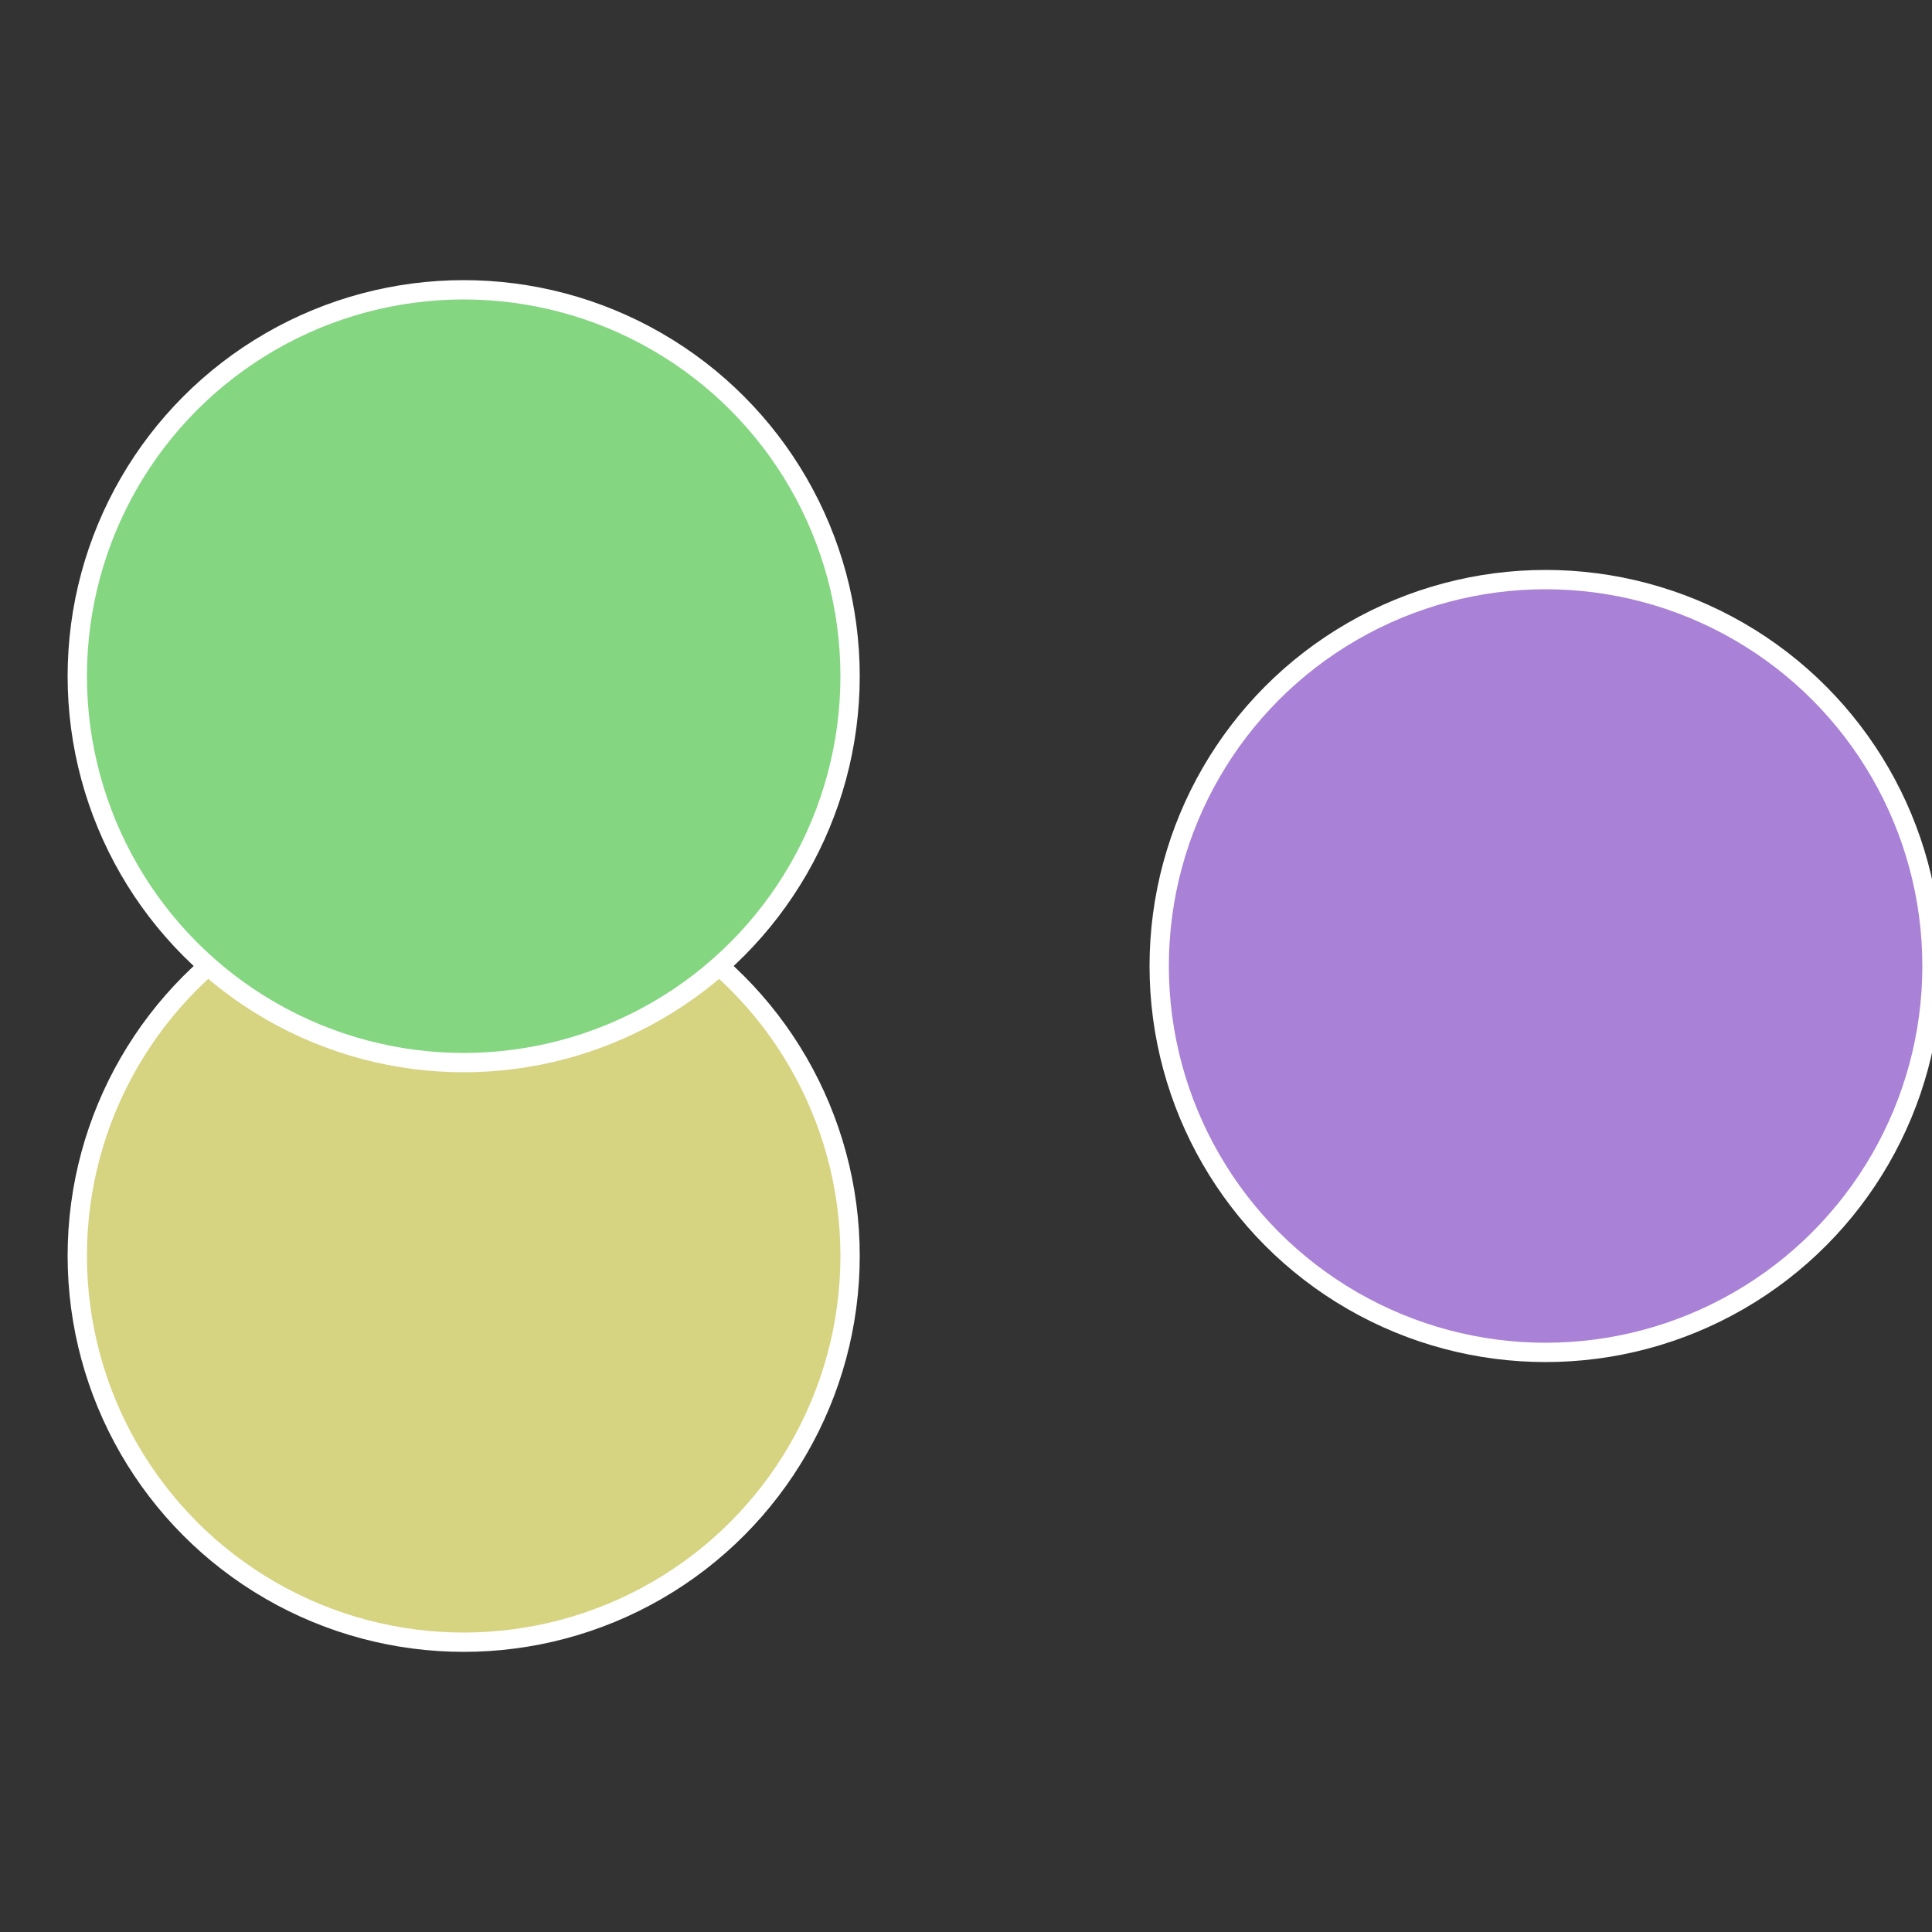
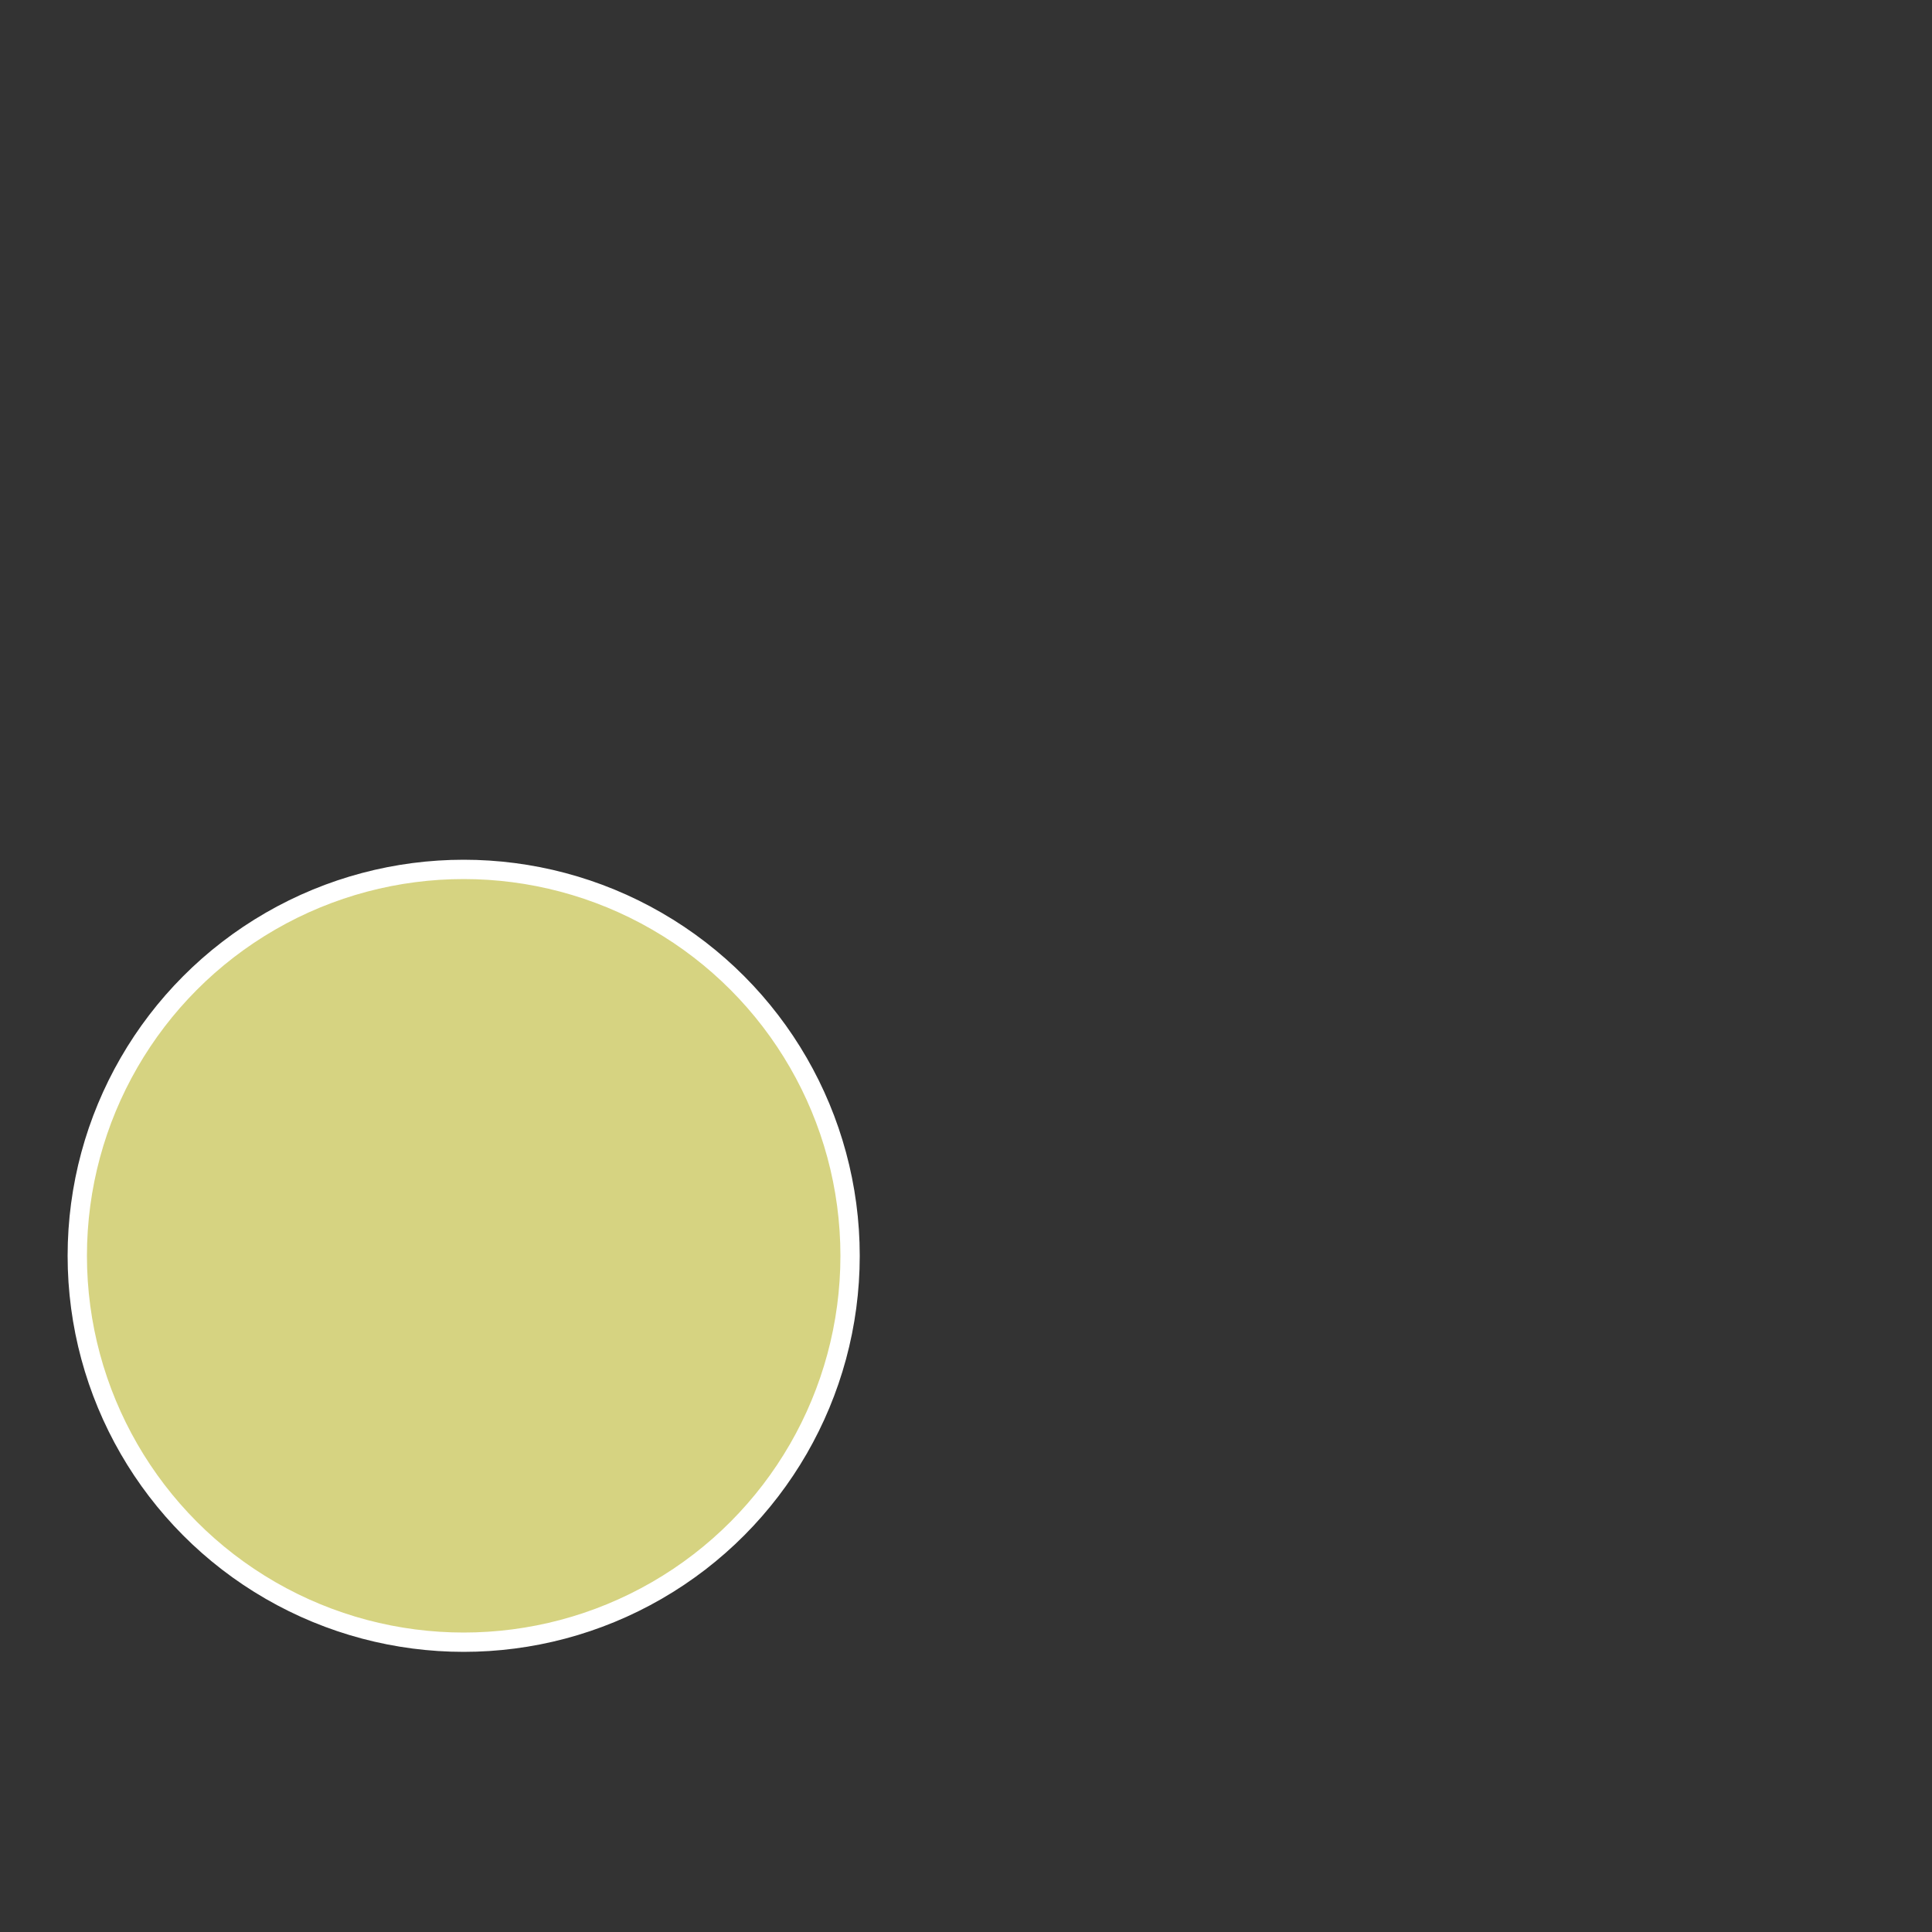
<svg xmlns="http://www.w3.org/2000/svg" width="500" height="500" viewBox="-1 -1 2 2">
  <rect x="-1" y="-1" width="2" height="2" fill="#333333" stroke="none" />
-   <circle cx="0.6" cy="0" r="0.4" fill="#a981d6" stroke="#fff" stroke-width="1%" />
  <circle cx="-0.52" cy="0.3" r="0.4" fill="#d6d381" stroke="#fff" stroke-width="1%" />
-   <circle cx="-0.52" cy="-0.3" r="0.4" fill="#84d681" stroke="#fff" stroke-width="1%" />
</svg>